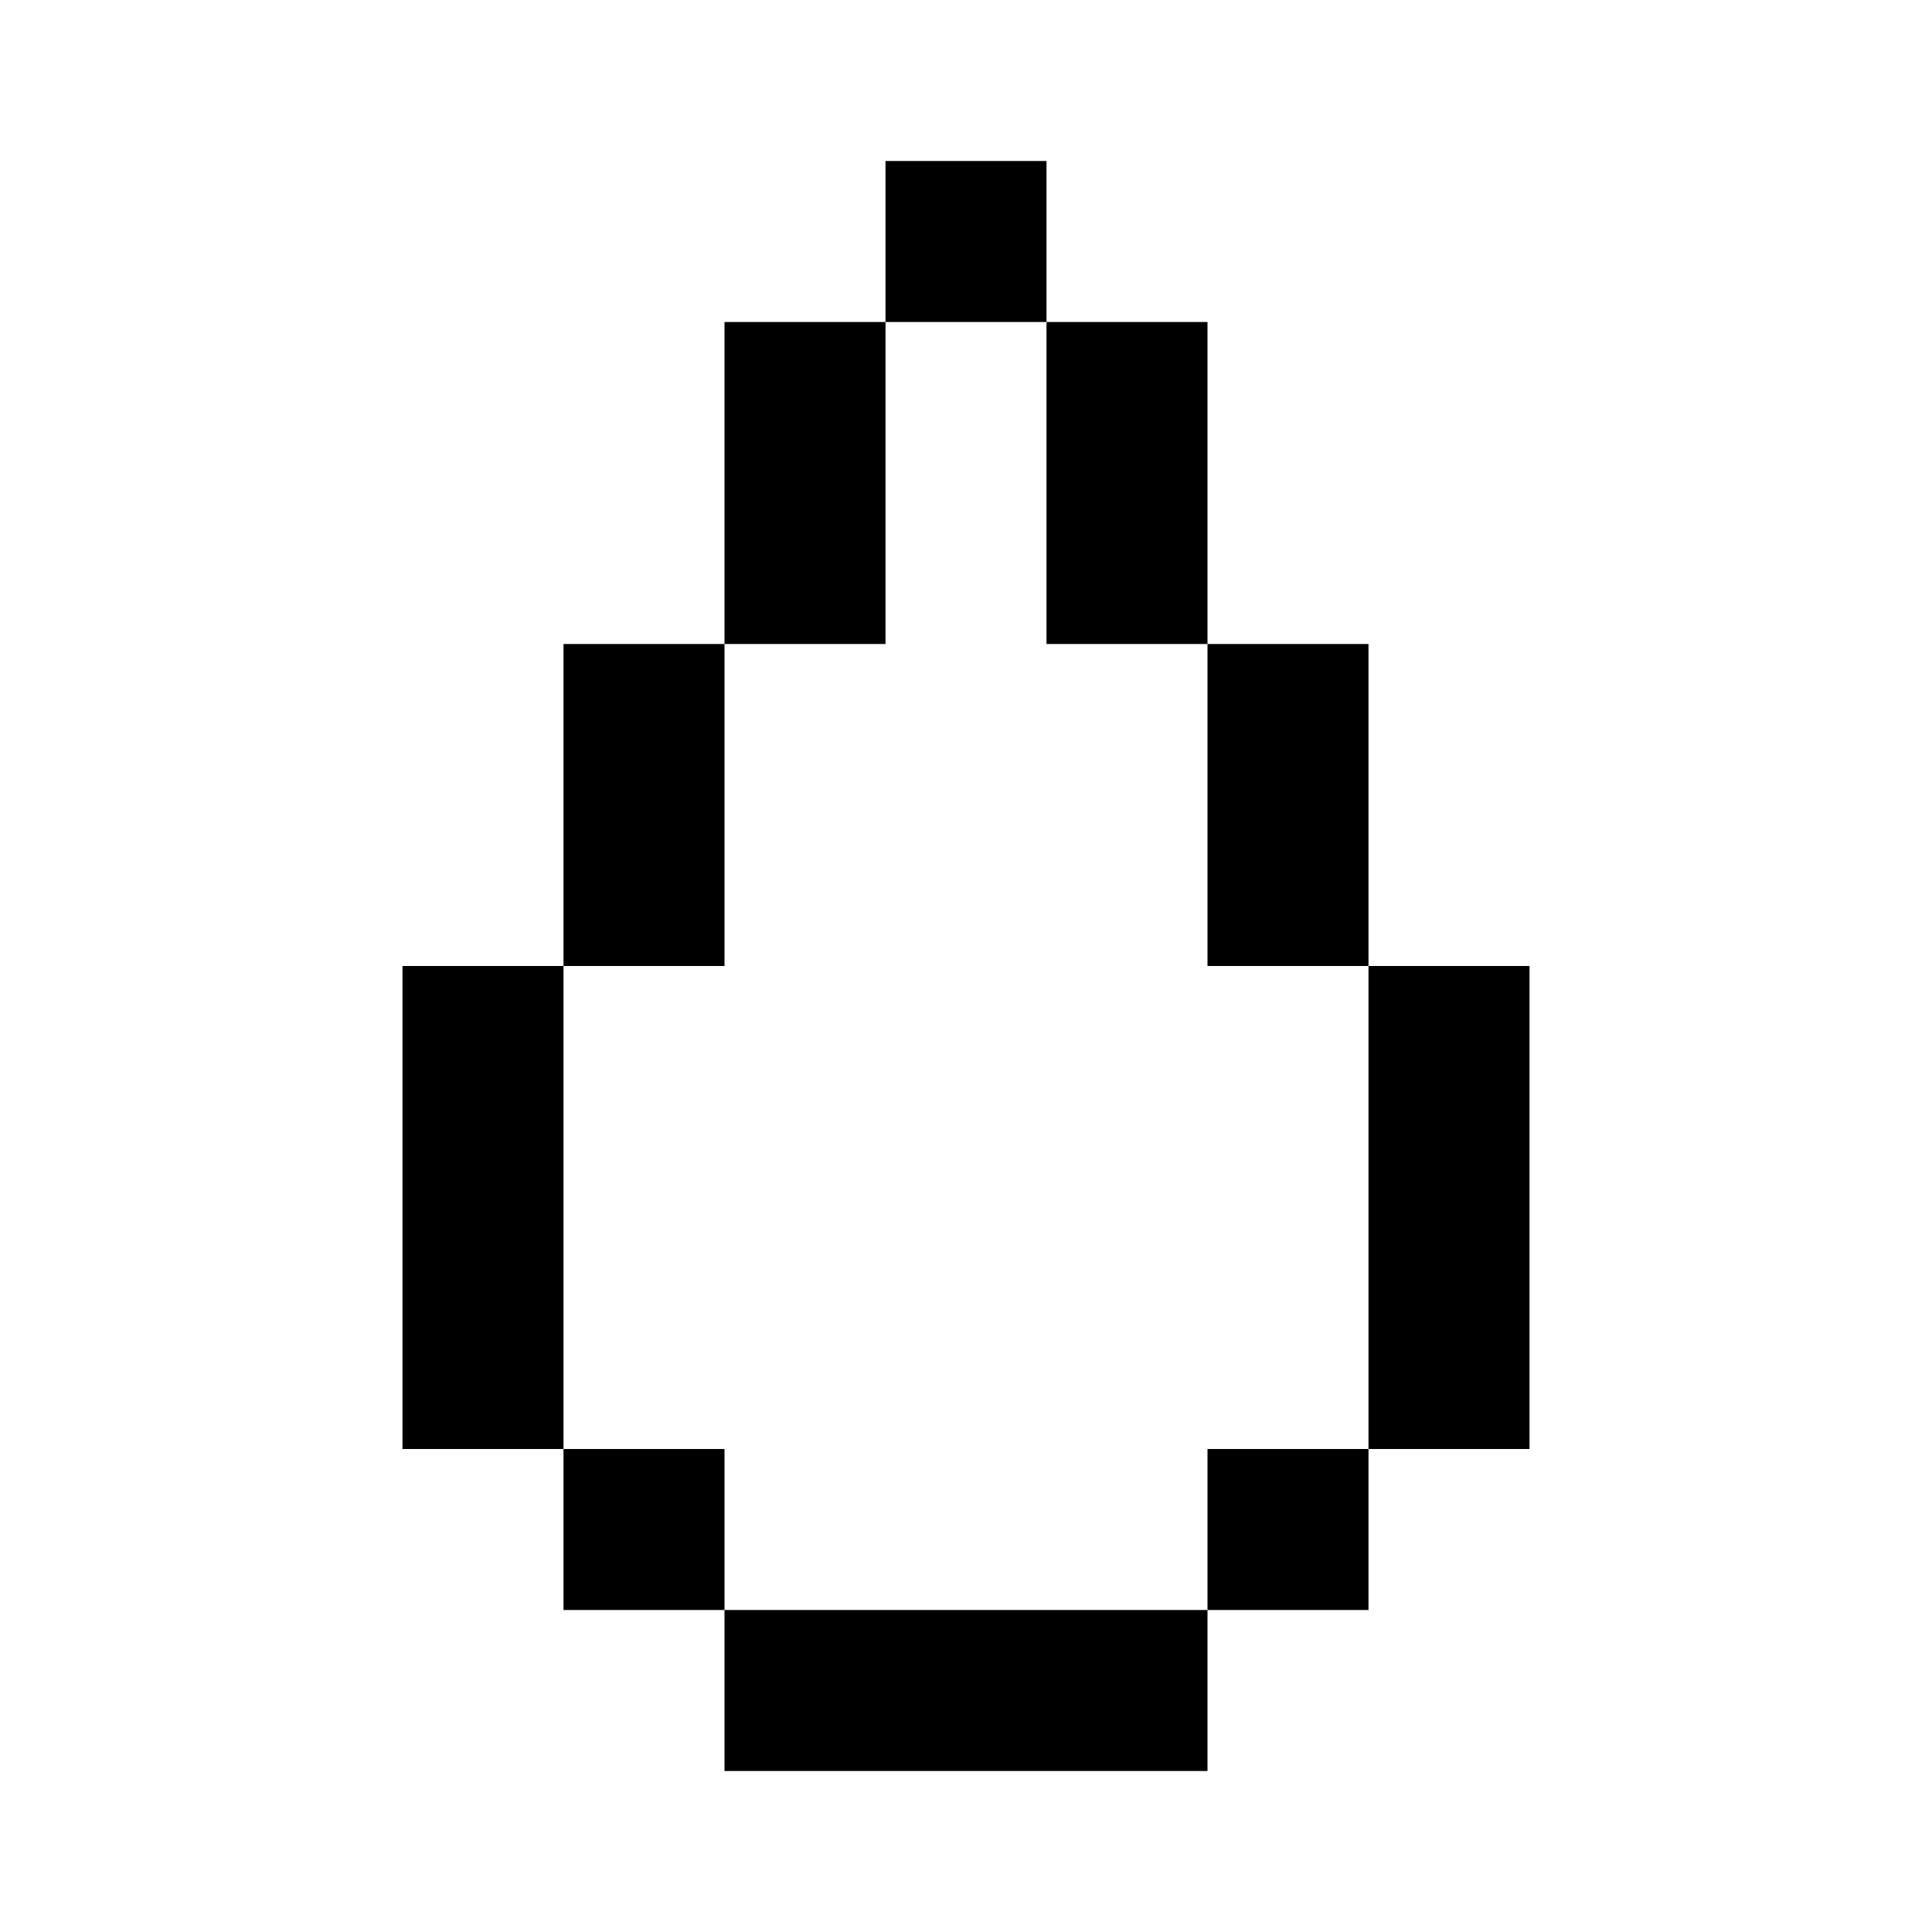
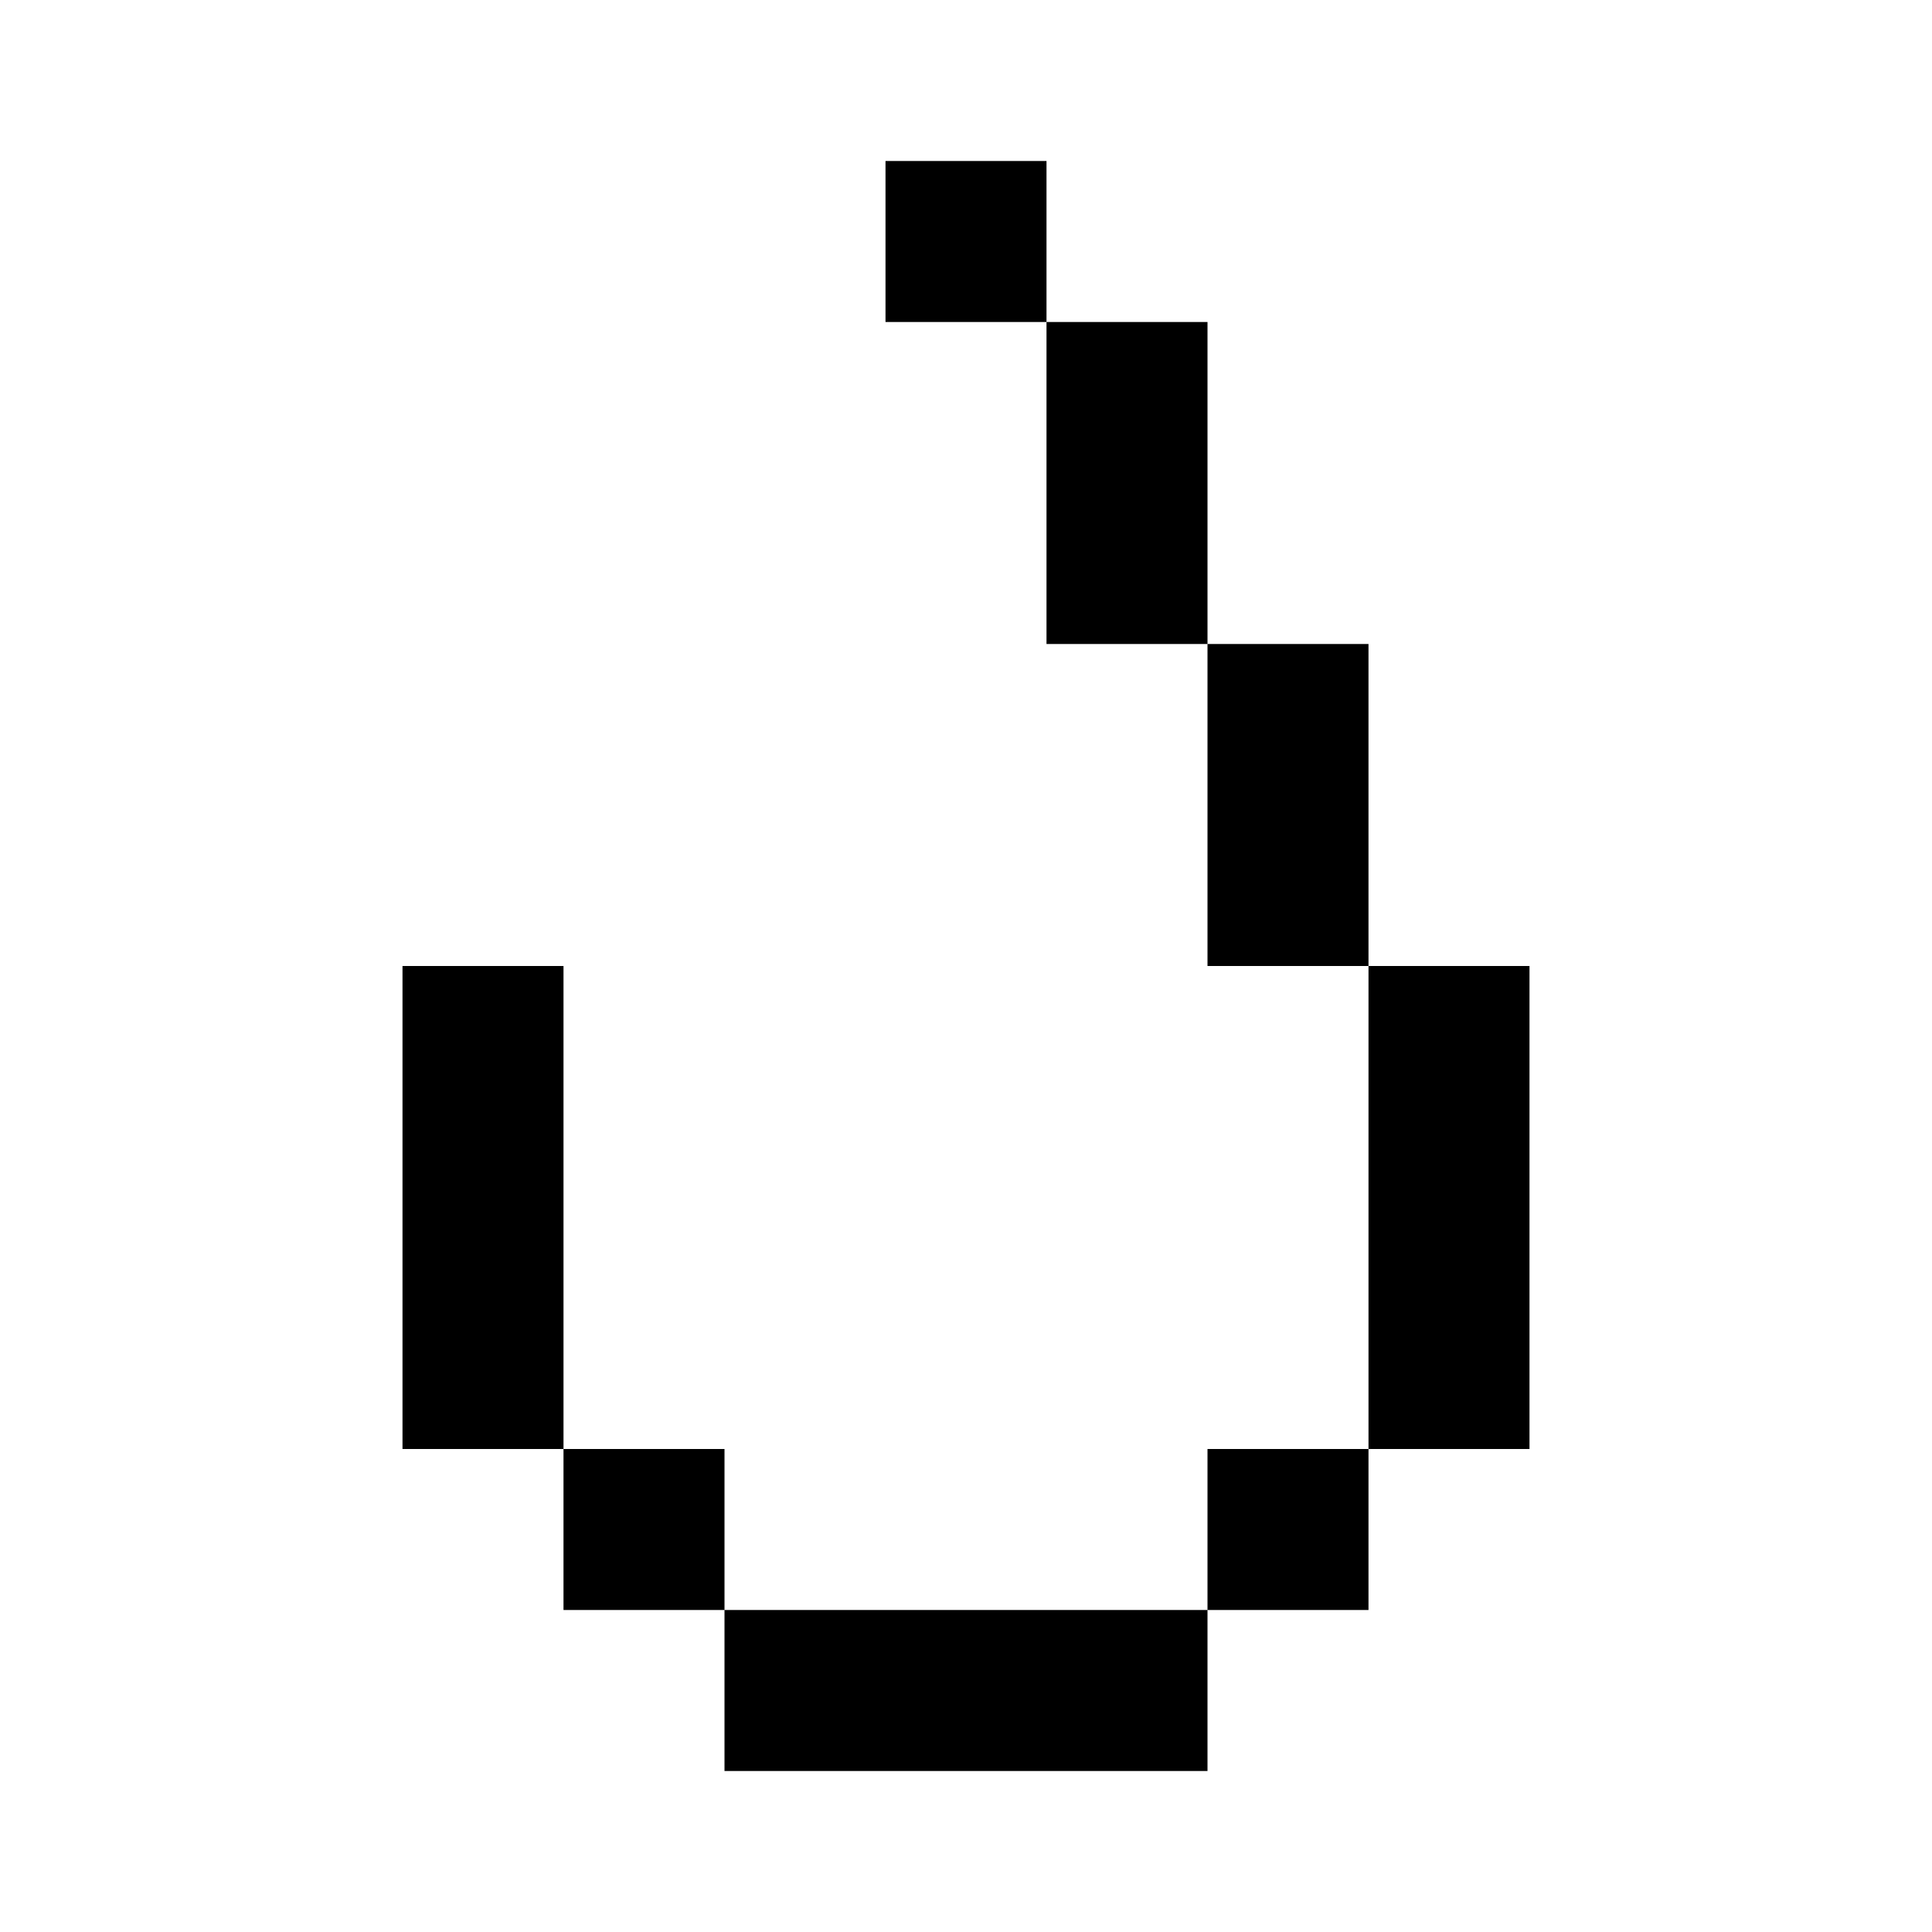
<svg xmlns="http://www.w3.org/2000/svg" fill="none" viewBox="0 0 24 24">
-   <path d="M13 2h-2v2H9v4H7v4H5v6h2v2h2v2h6v-2h2v-2h2v-6h-2V8h-2V4h-2V2zm0 2v4h2v4h2v6h-2v2H9v-2H7v-6h2V8h2V4h2z" fill="currentColor" />
+   <path d="M13 2h-2v2H9v4H7v4H5v6h2v2h2v2h6v-2h2v-2h2v-6h-2V8h-2V4h-2V2zm0 2v4h2v4h2v6h-2v2H9v-2H7v-6V8h2V4h2z" fill="currentColor" />
</svg>